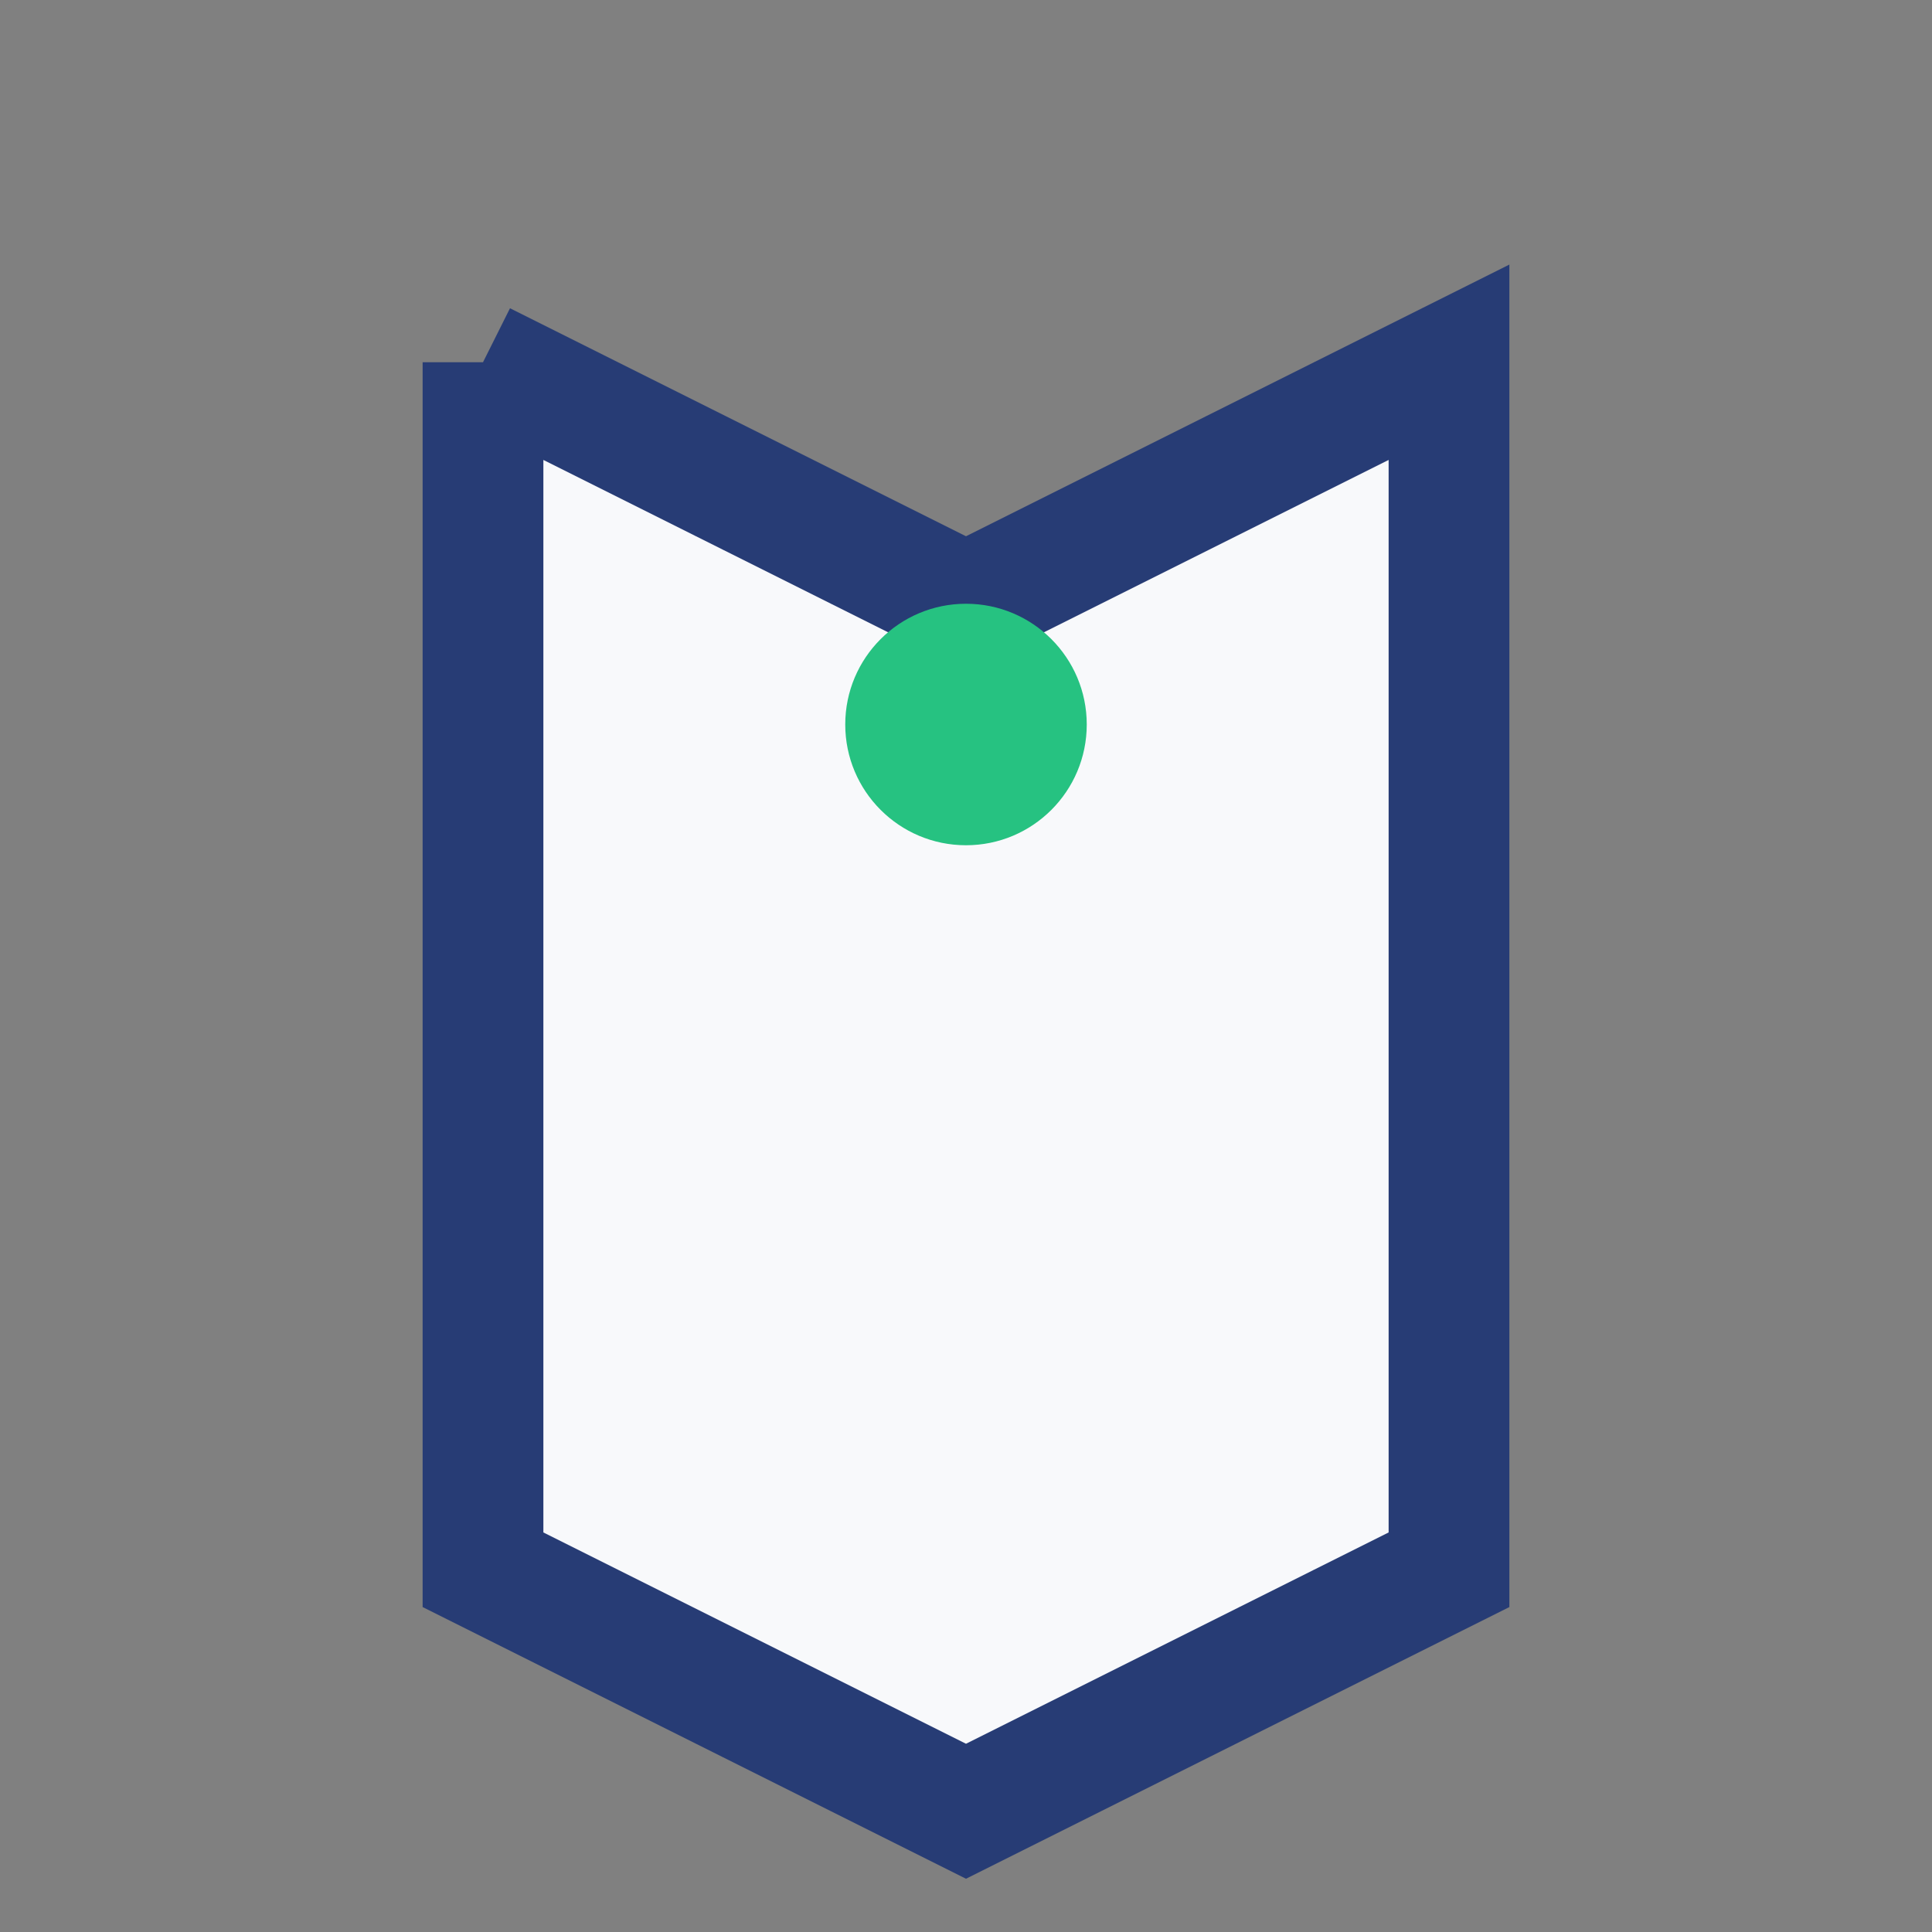
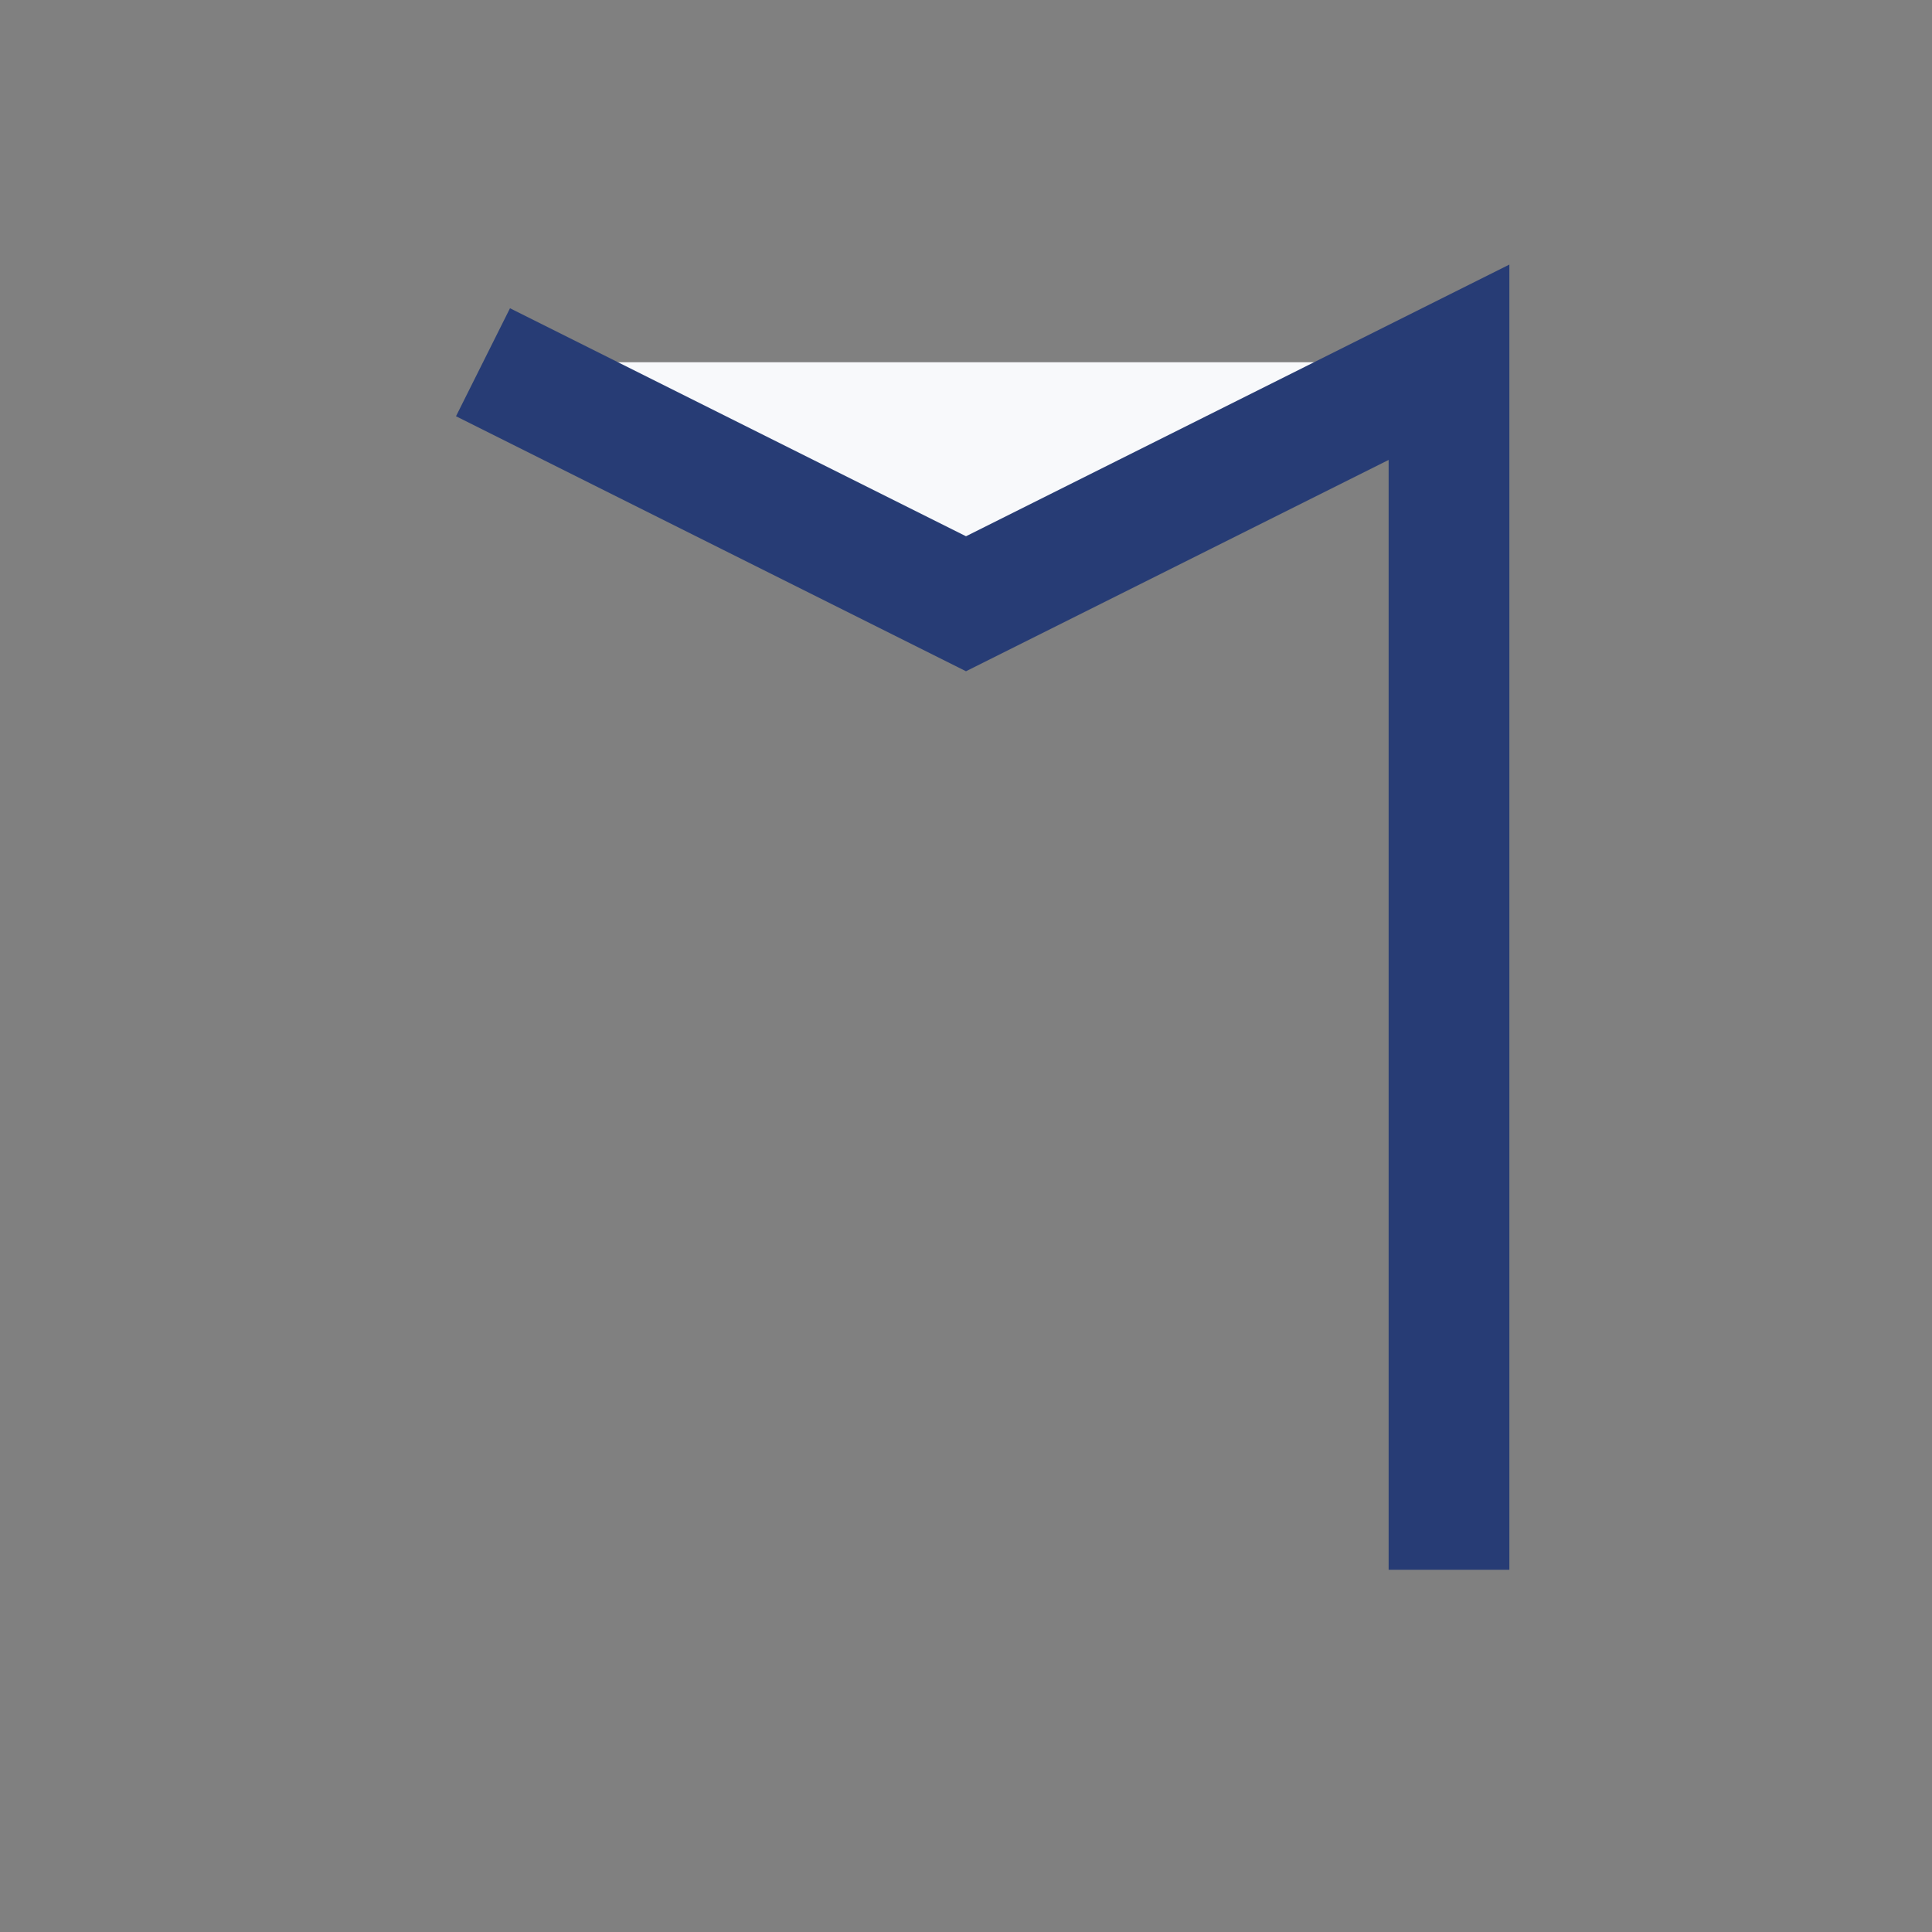
<svg xmlns="http://www.w3.org/2000/svg" width="32" height="32" viewBox="0 0 32 32">
  <rect x="0" y="0" width="32" height="32" fill="#808080" stroke="none" />
-   <path d="M8 6l8 4 8-4v20l-8 4-8-4V6" fill="#F8F9FB" stroke="#273C75" stroke-width="2" />
-   <circle cx="16" cy="12" r="2" fill="#26C281" />
+   <path d="M8 6l8 4 8-4v20V6" fill="#F8F9FB" stroke="#273C75" stroke-width="2" />
</svg>